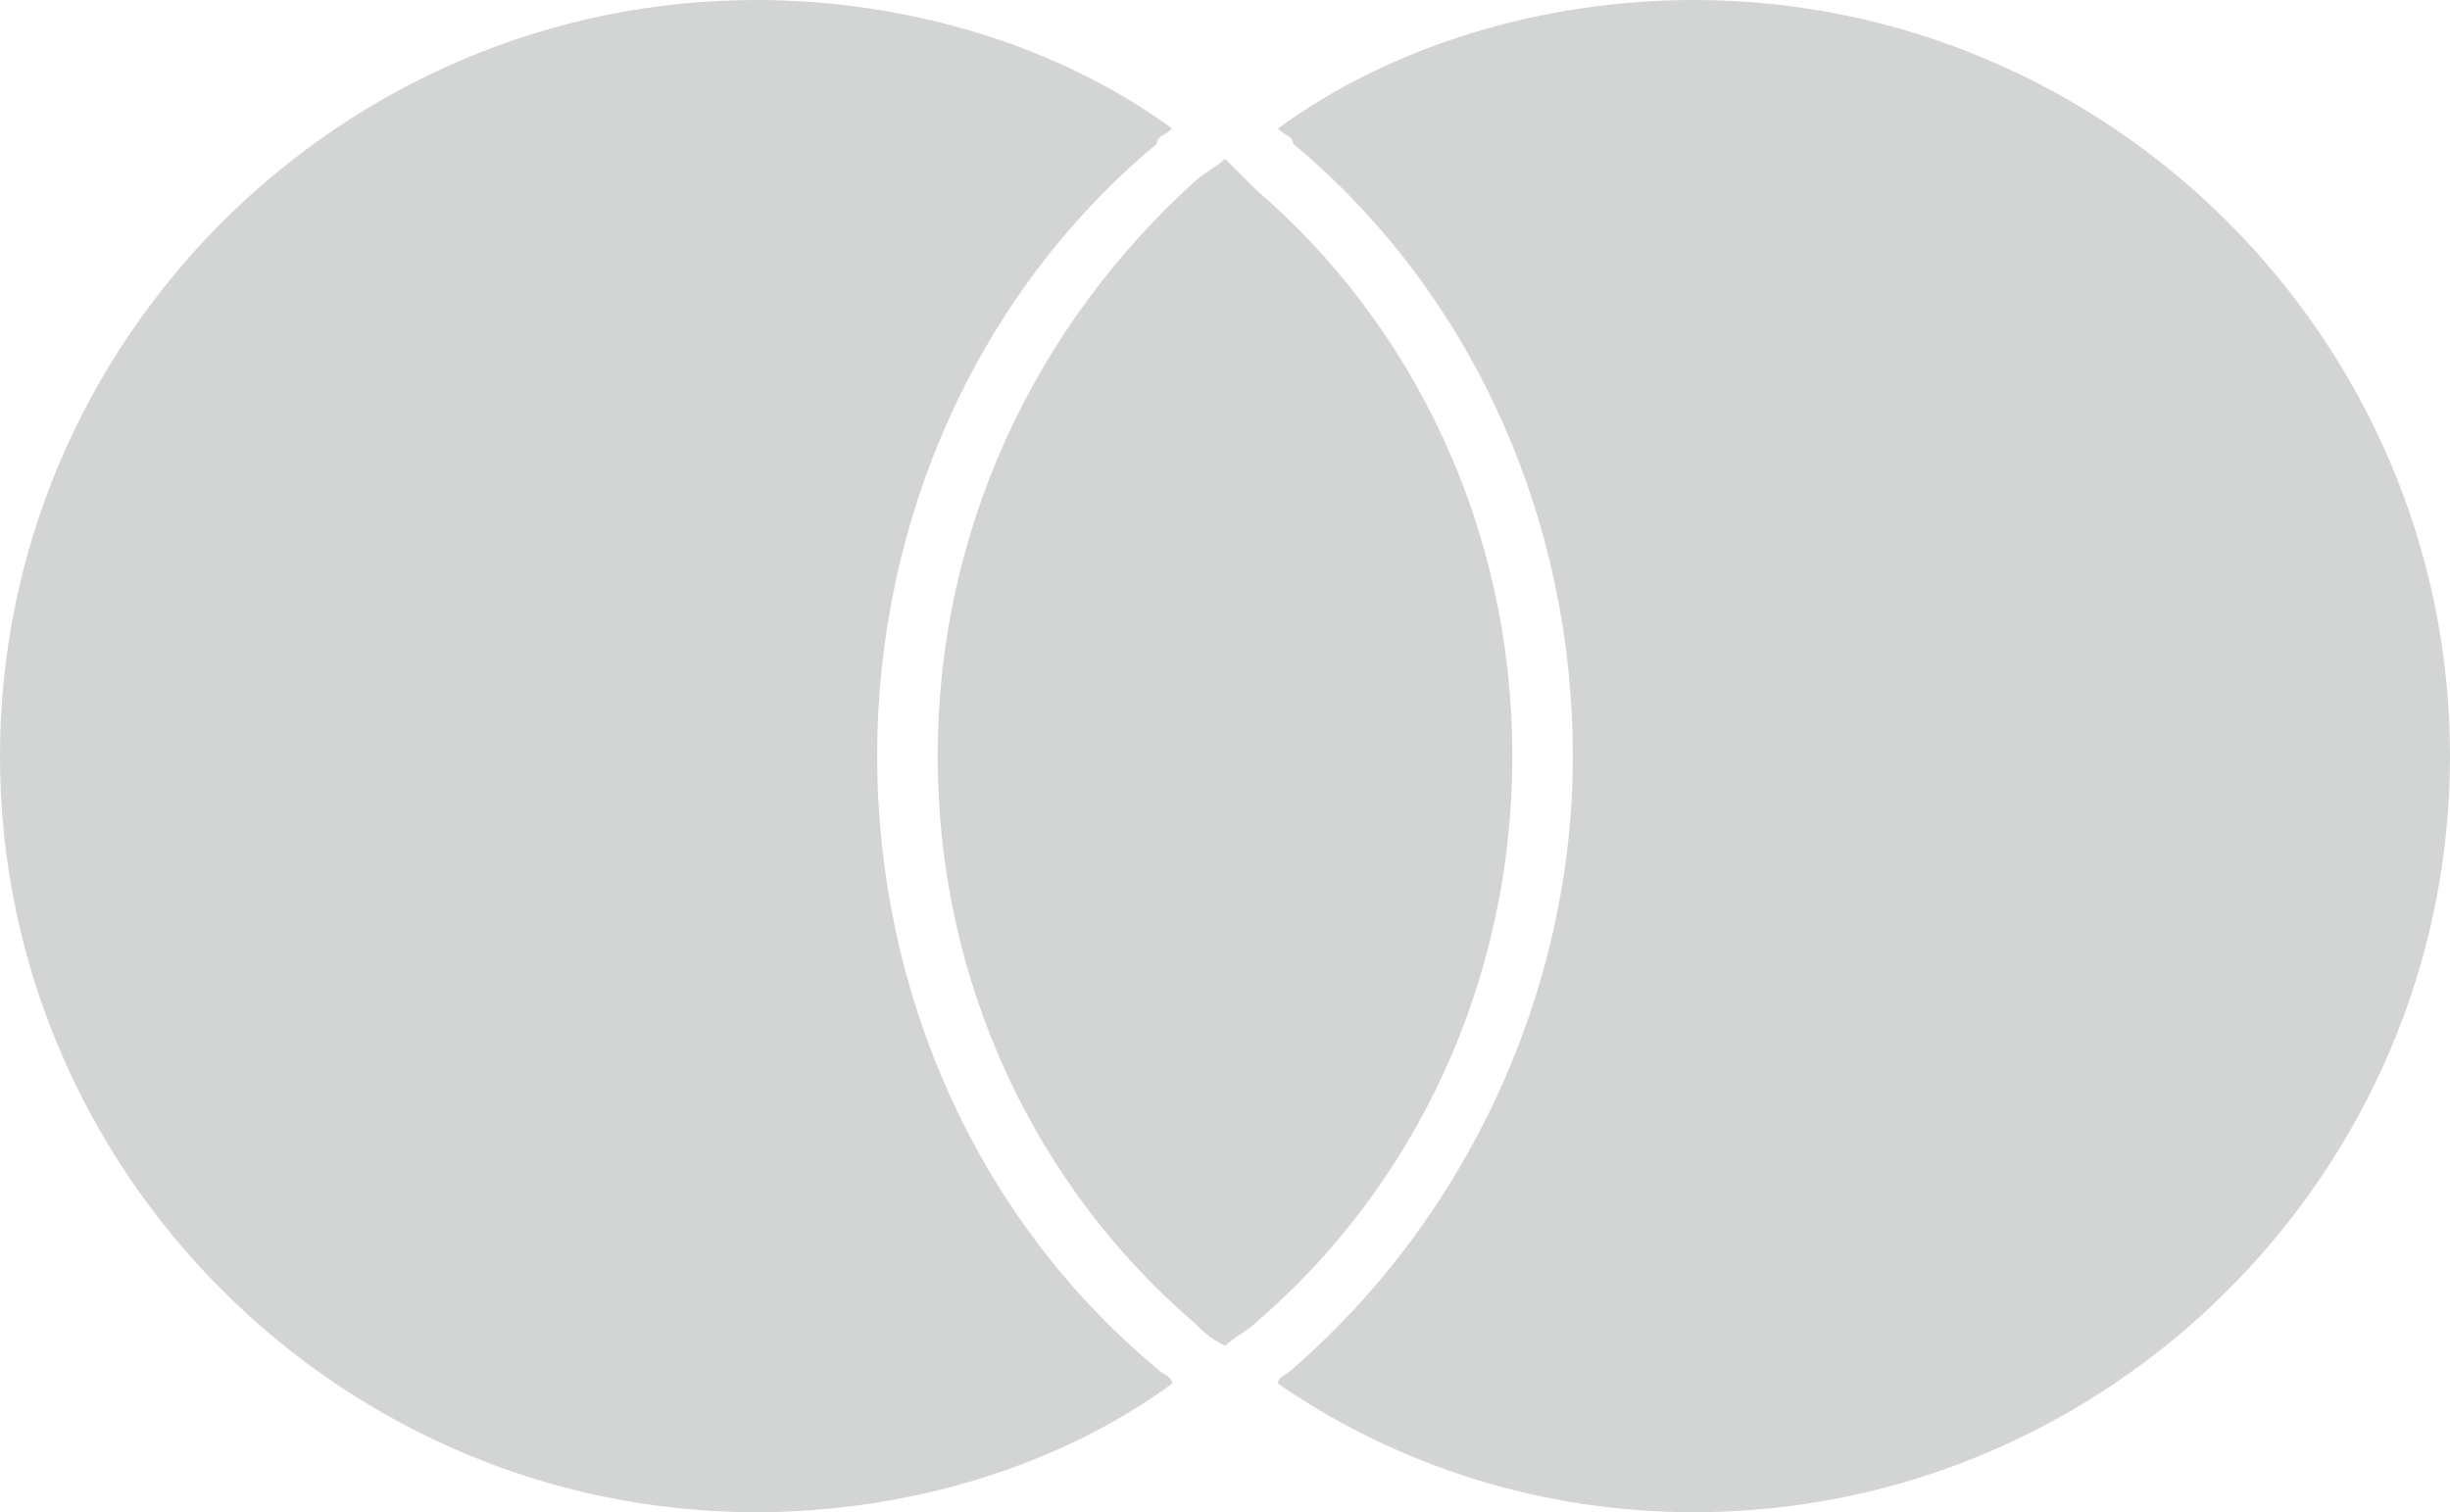
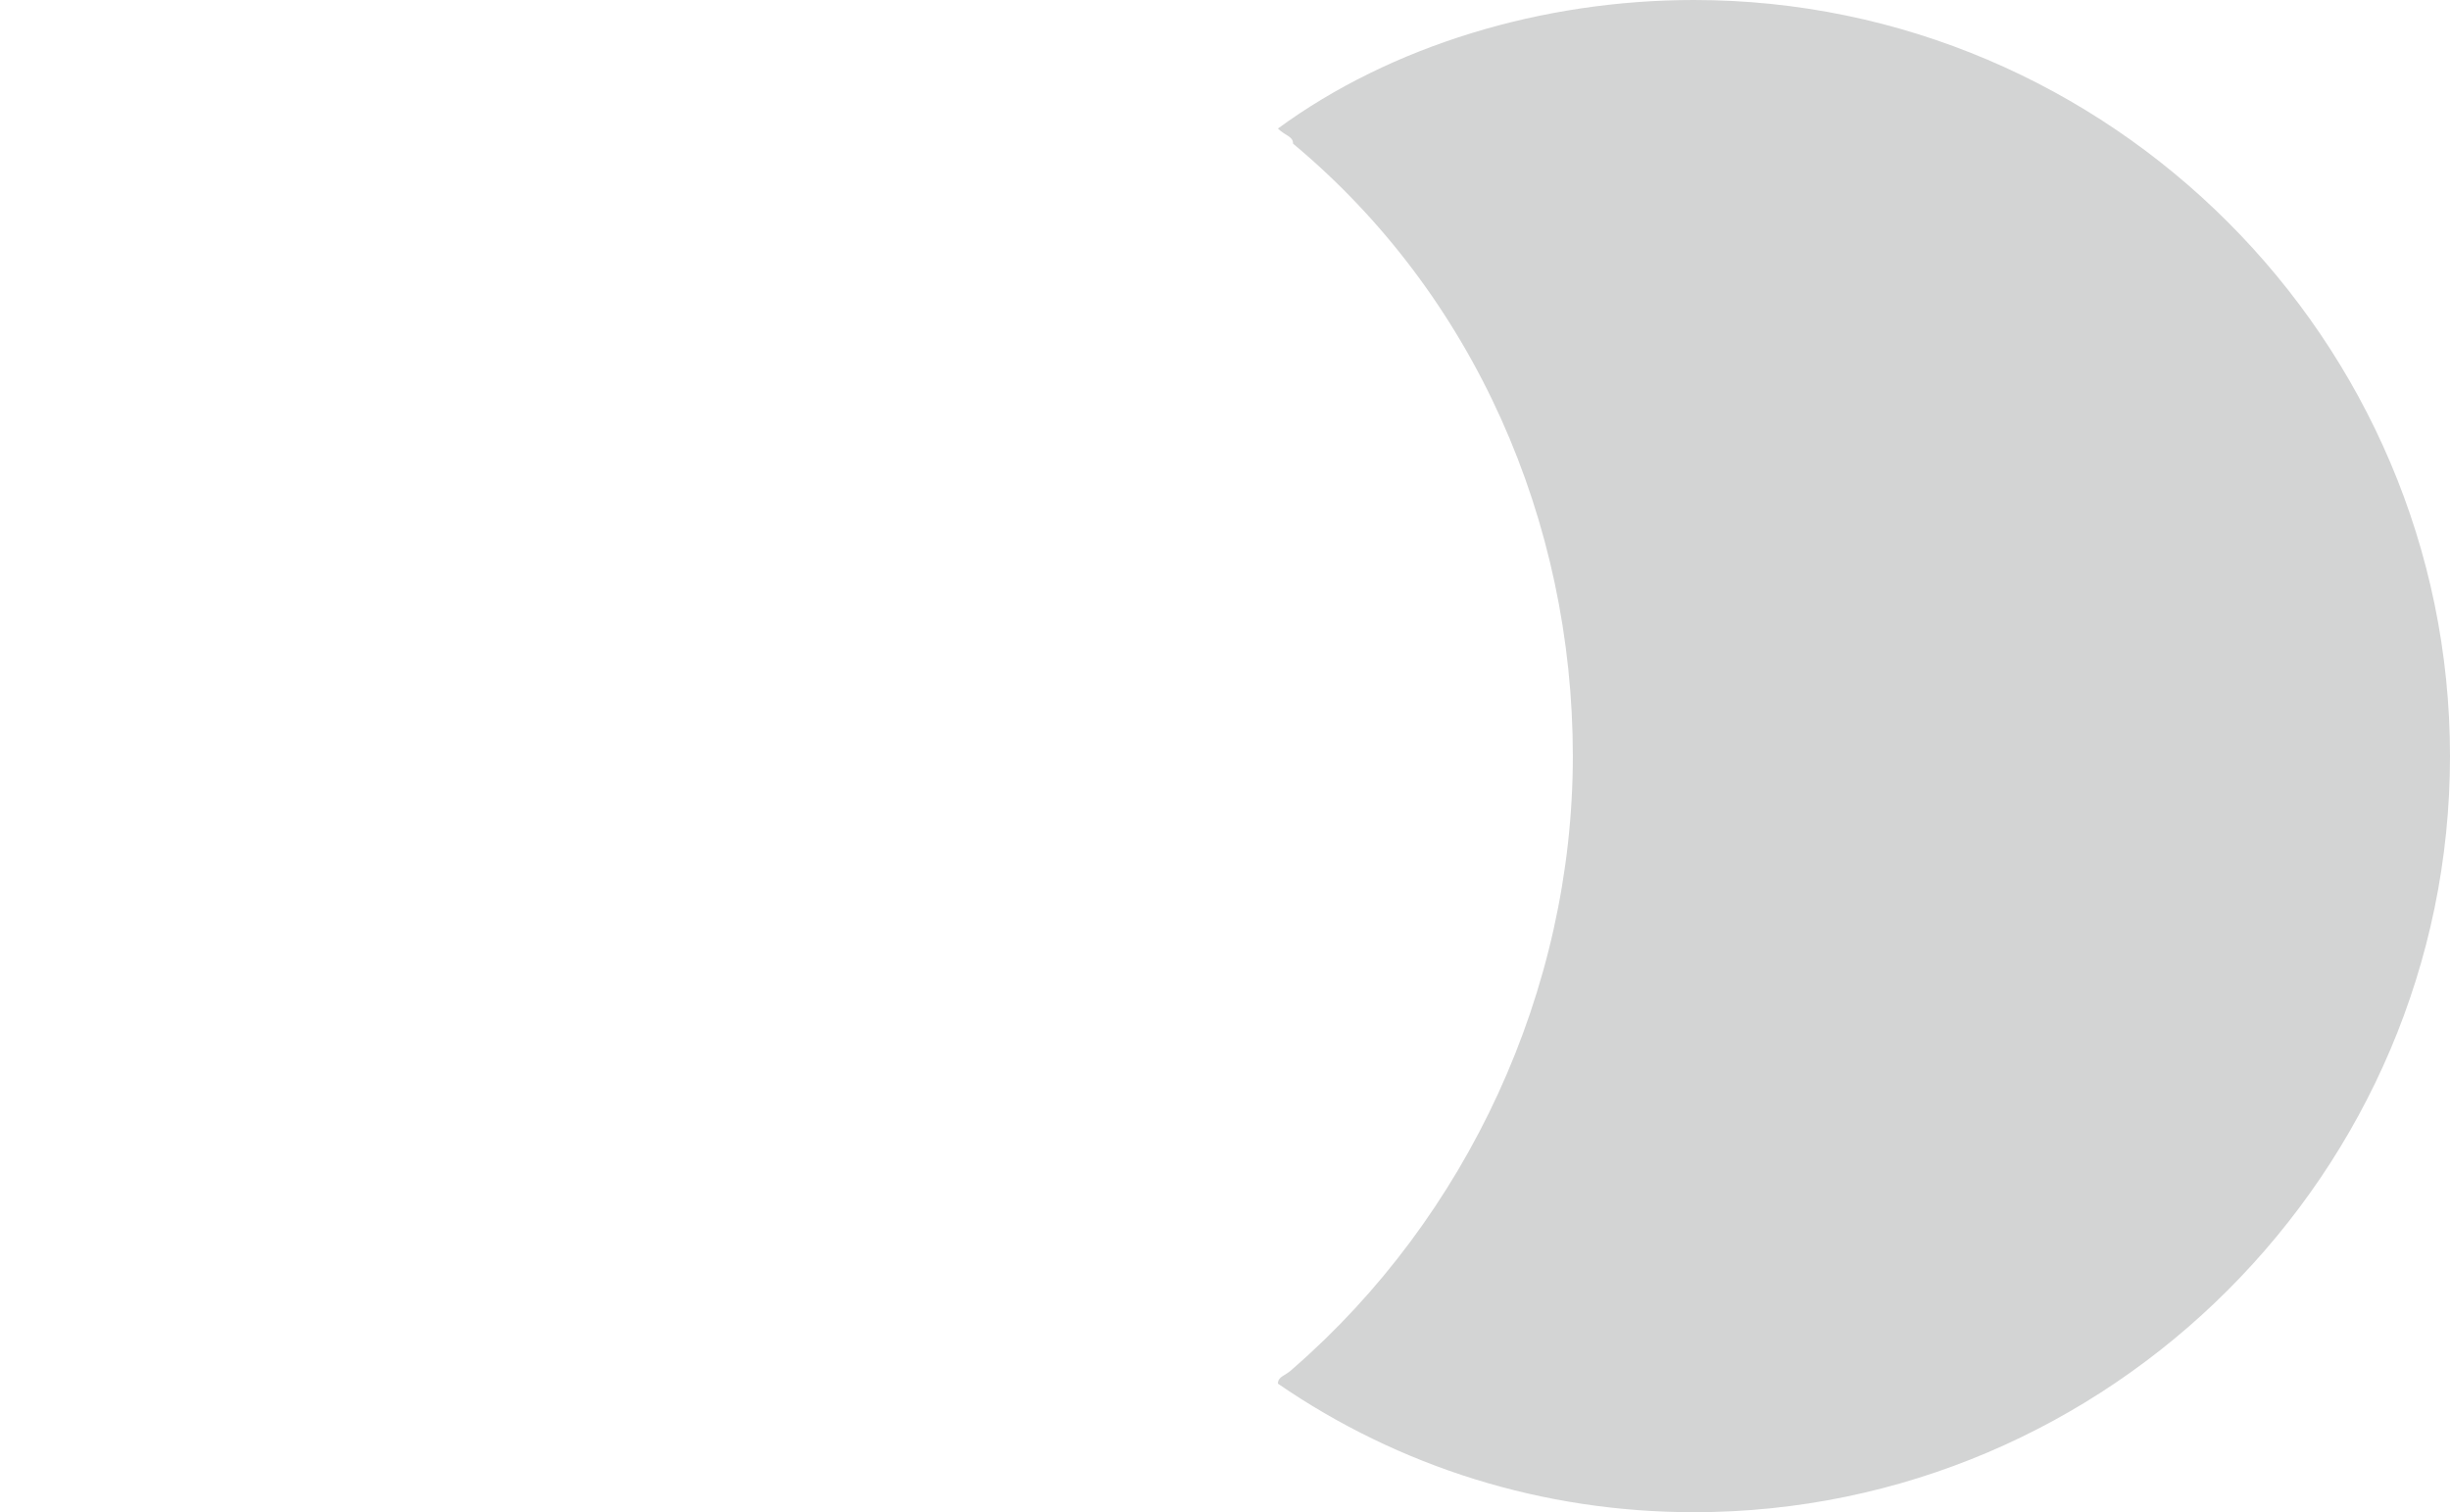
<svg xmlns="http://www.w3.org/2000/svg" version="1.1" id="Ebene_1" x="0px" y="0px" viewBox="0 0 32.4 20" style="enable-background:new 0 0 32.4 20;" xml:space="preserve">
  <g>
-     <path style="fill:#D3D4D4;" d="M15.3,18.1c0.1,0.1,0.2,0.1,0.2,0.2C14,19.4,12,20,10,20C4.5,20,0,15.5,0,10S4.5,0,10,0   c2,0,4,0.6,5.5,1.7c-0.1,0.1-0.2,0.1-0.2,0.2c-2.4,2-3.7,5-3.7,8.1C11.6,13.1,12.9,16.1,15.3,18.1z" />
    <path style="fill:#D3D4D4;" d="M22.4,0c-2,0-4,0.6-5.5,1.7c0.1,0.1,0.2,0.1,0.2,0.2c2.4,2,3.7,5,3.7,8.1c0,3.1-1.4,6.1-3.7,8.1   c-0.1,0.1-0.2,0.1-0.2,0.2c1.6,1.1,3.5,1.7,5.5,1.7c5.5,0,10-4.5,10-10C32.4,4.5,27.9,0,22.4,0z" />
-     <path id="XMLID_48_" style="fill:#D3D4D4;" d="M16.2,2.1c-0.1,0.1-0.3,0.2-0.4,0.3C13.7,4.3,12.4,7,12.4,10c0,3,1.3,5.7,3.4,7.5   c0.1,0.1,0.2,0.2,0.4,0.3c0.1-0.1,0.3-0.2,0.4-0.3C18.7,15.7,20,13,20,10c0-3-1.3-5.7-3.4-7.5C16.4,2.3,16.3,2.2,16.2,2.1" />
  </g>
</svg>